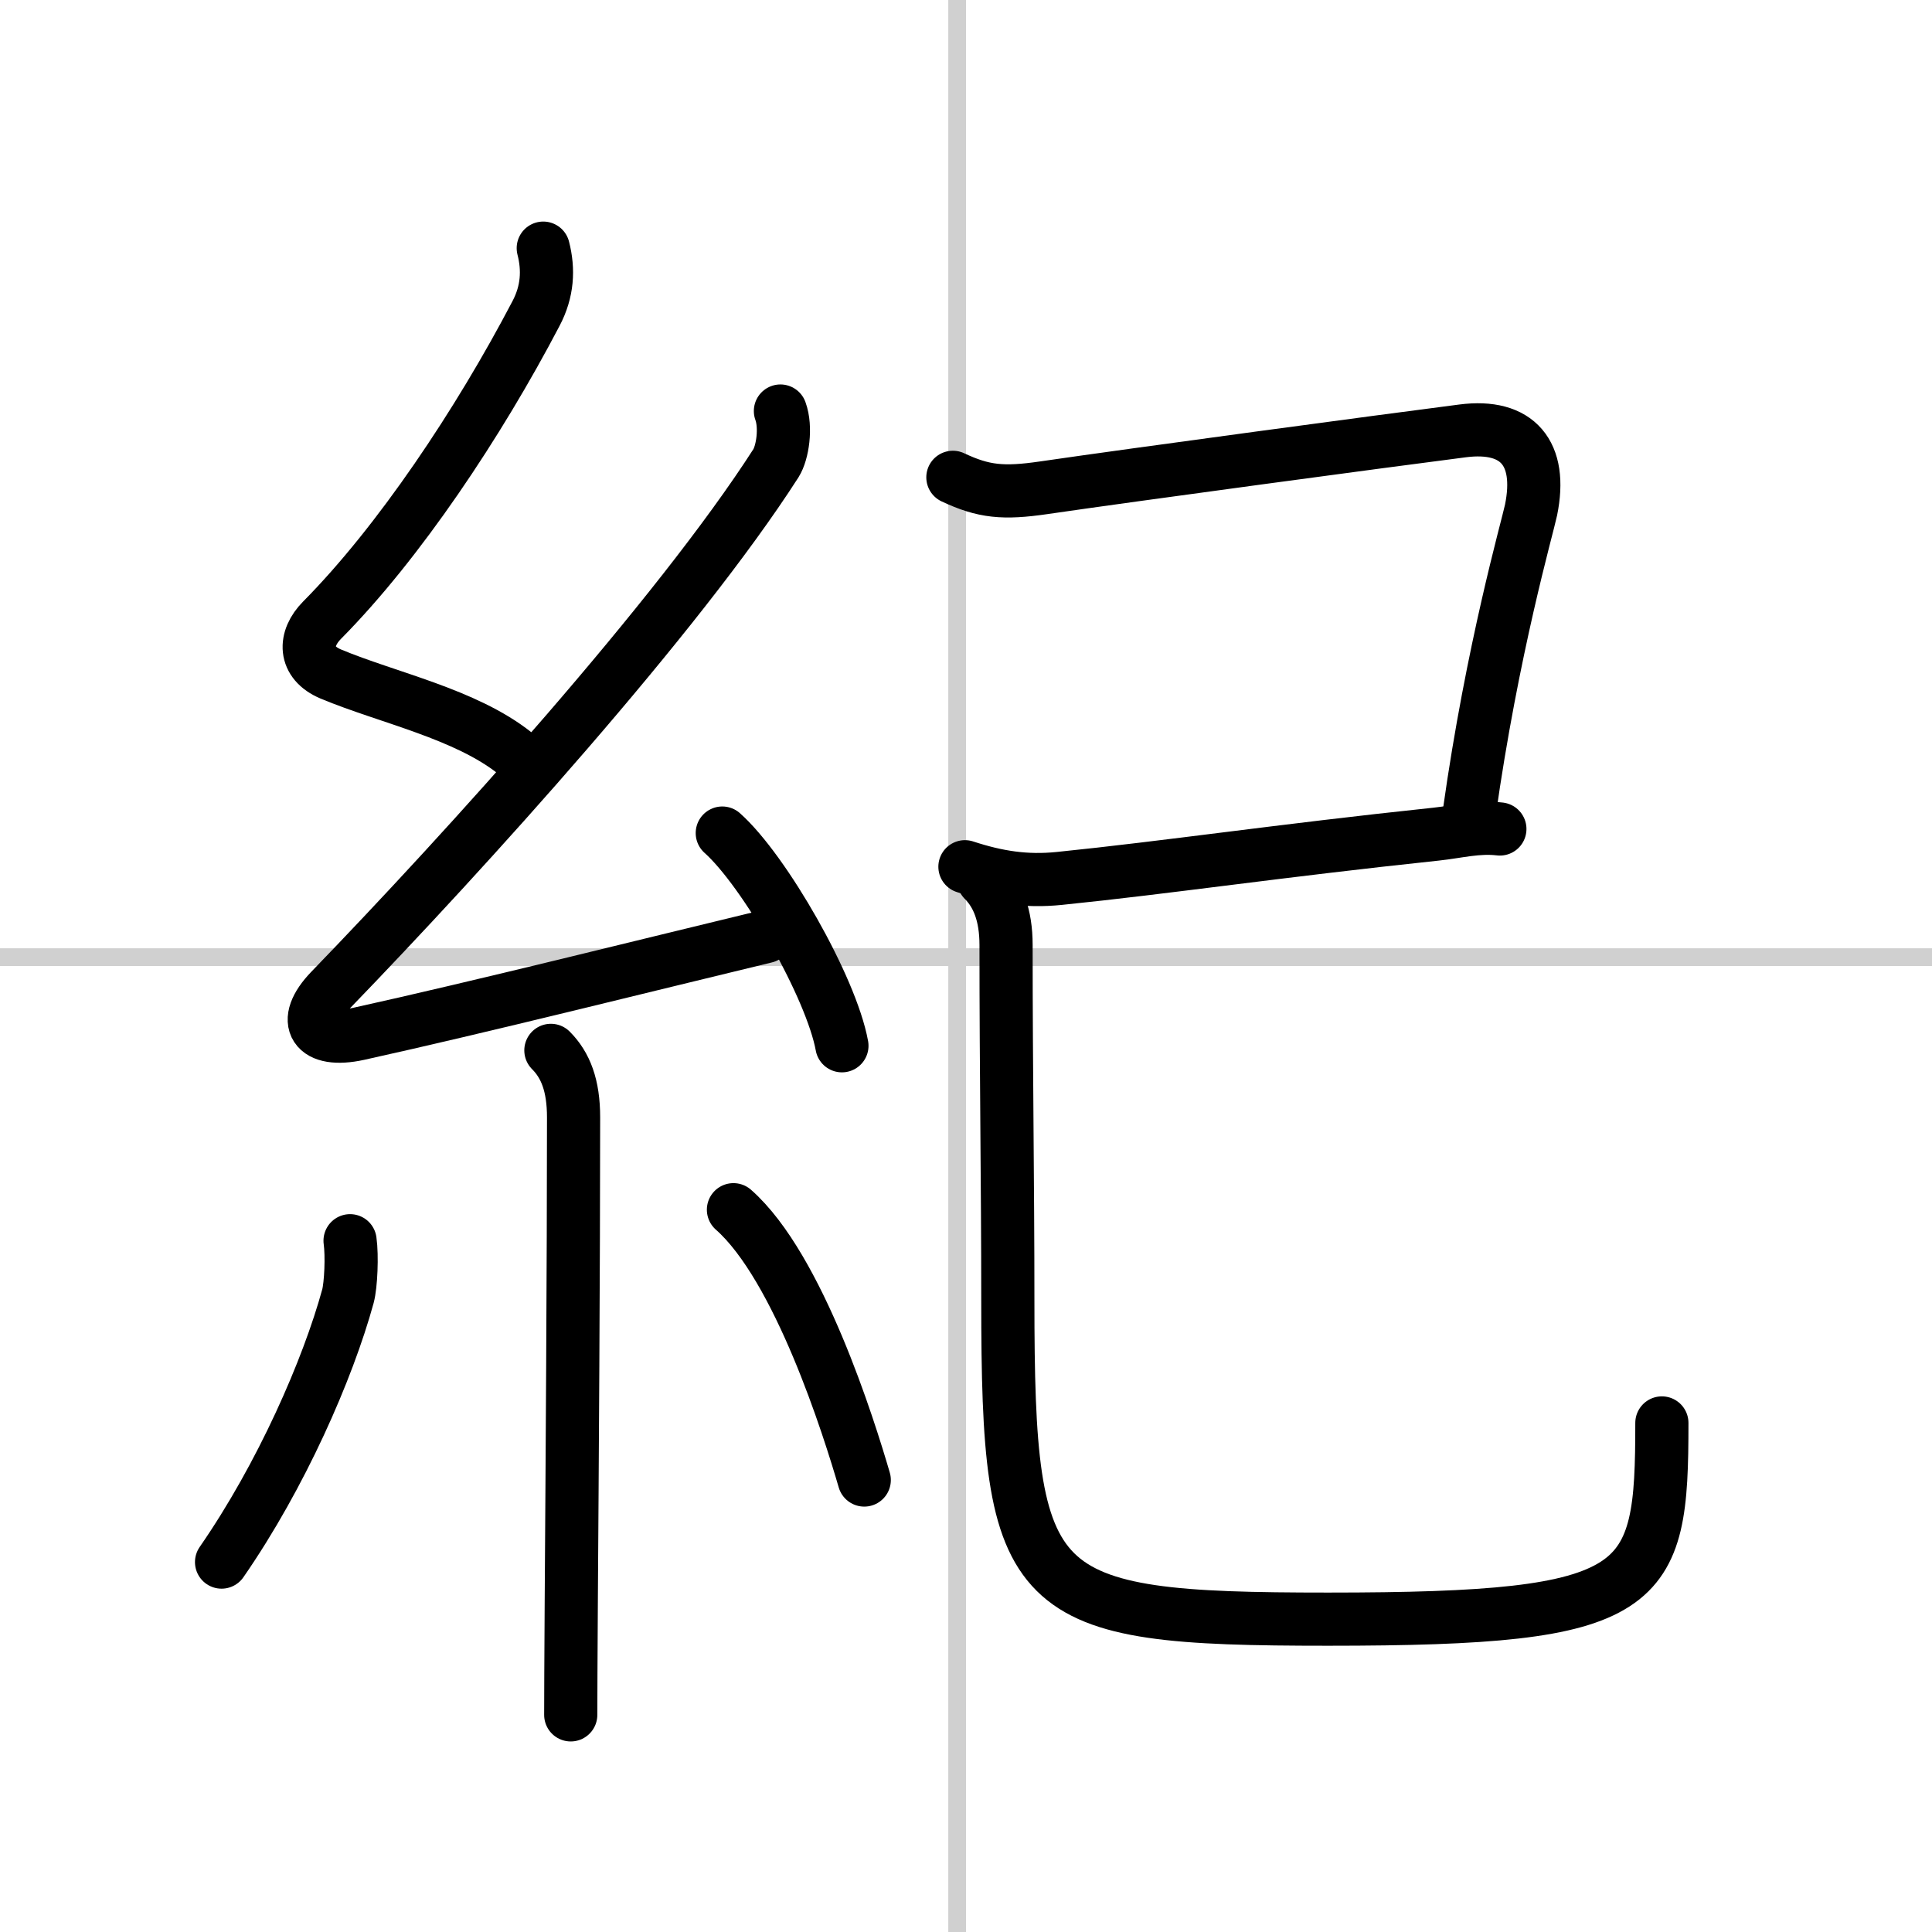
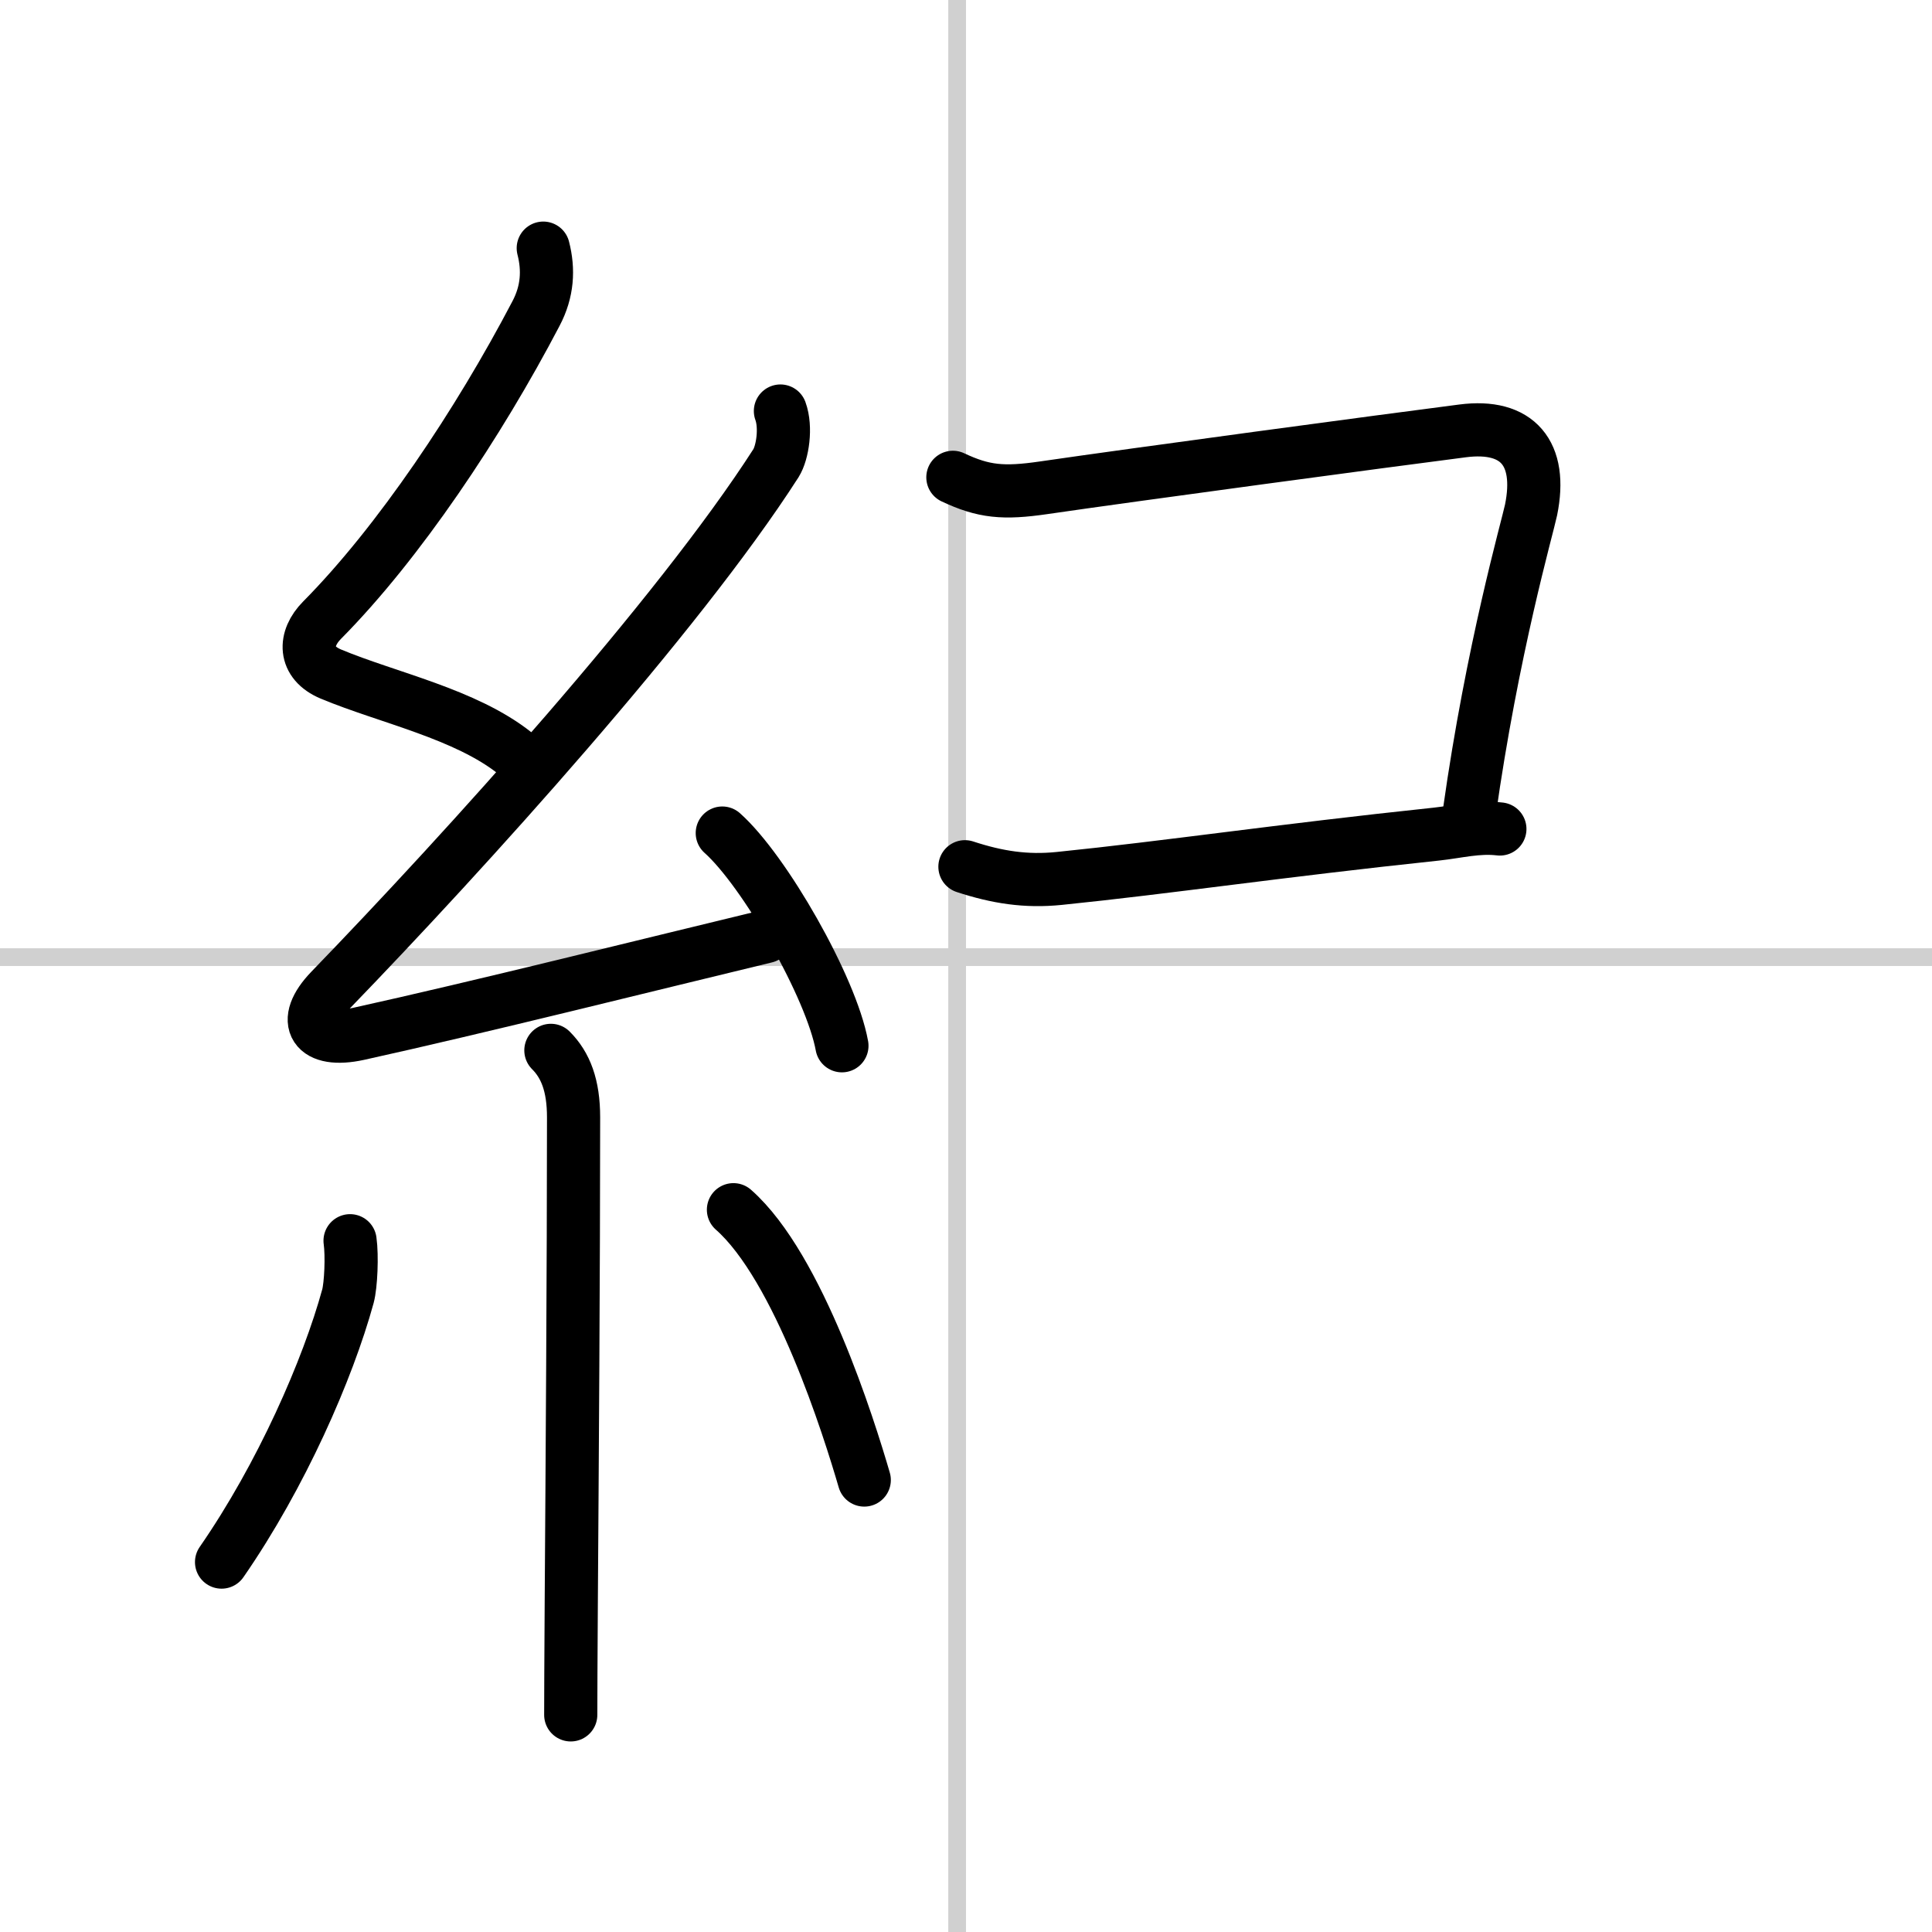
<svg xmlns="http://www.w3.org/2000/svg" width="400" height="400" viewBox="0 0 109 109">
  <rect x="0" y="0" width="109" height="109" fill="#808080" stroke="none" />
  <g fill="none" stroke="#000" stroke-linecap="round" stroke-linejoin="round" stroke-width="3">
    <rect width="100%" height="100%" fill="#fff" stroke="#fff" />
    <line x1="54" x2="54" y2="109" stroke="#d0d0d0" stroke-width="1" />
    <line x2="109" y1="54" y2="54" stroke="#d0d0d0" stroke-width="1" />
    <path d="m30.65 14c0.31 1.21 0.25 2.44-0.41 3.69-3.24 6.19-7.74 12.93-12.07 17.3-1.03 1.04-1.05 2.39 0.5 3.04 3.21 1.34 7.59 2.24 10.39 4.47" />
    <path d="m44.03 23.19c0.34 0.93 0.12 2.35-0.25 2.94-5.53 8.62-17.53 21.87-25.13 29.73-1.74 1.8-0.9 3.01 1.57 2.47 6.68-1.47 16.87-4.02 22.98-5.49" />
    <path d="m40.75 47c2.38 2.12 6.15 8.71 6.75 12" />
    <path d="m31.08 59.26c0.83 0.83 1.28 1.98 1.28 3.78 0 8.28-0.08 20.02-0.13 27.34-0.02 3.15-0.03 5.49-0.03 6.37" />
    <path d="m19.75 70c0.12 0.85 0.05 2.5-0.12 3.13-1.13 4.12-3.75 10.12-7.13 15" />
    <path d="m41.38 68.25c3.69 3.25 6.52 12.3 7.38 15.25" />
    <path d="m53.76 26.93c1.74 0.82 2.85 0.92 5.12 0.59 5.07-0.74 19.27-2.65 23.64-3.21 3.1-0.4 4.51 1.26 3.86 4.46-0.2 0.96-2.19 7.86-3.49 17.12" />
    <path d="m54.44 48.9c1.83 0.6 3.45 0.85 5.32 0.66 6.1-0.62 12.37-1.56 21.27-2.5 1.21-0.13 2.35-0.44 3.59-0.29" />
-     <path d="m55.49 49.65c0.81 0.81 1.27 1.98 1.27 3.67 0 7.43 0.1 13.31 0.1 20.06 0 16.87 1.14 17.97 18.07 17.97 18.08 0 18.83-1.59 18.83-11.07" />
  </g>
</svg>